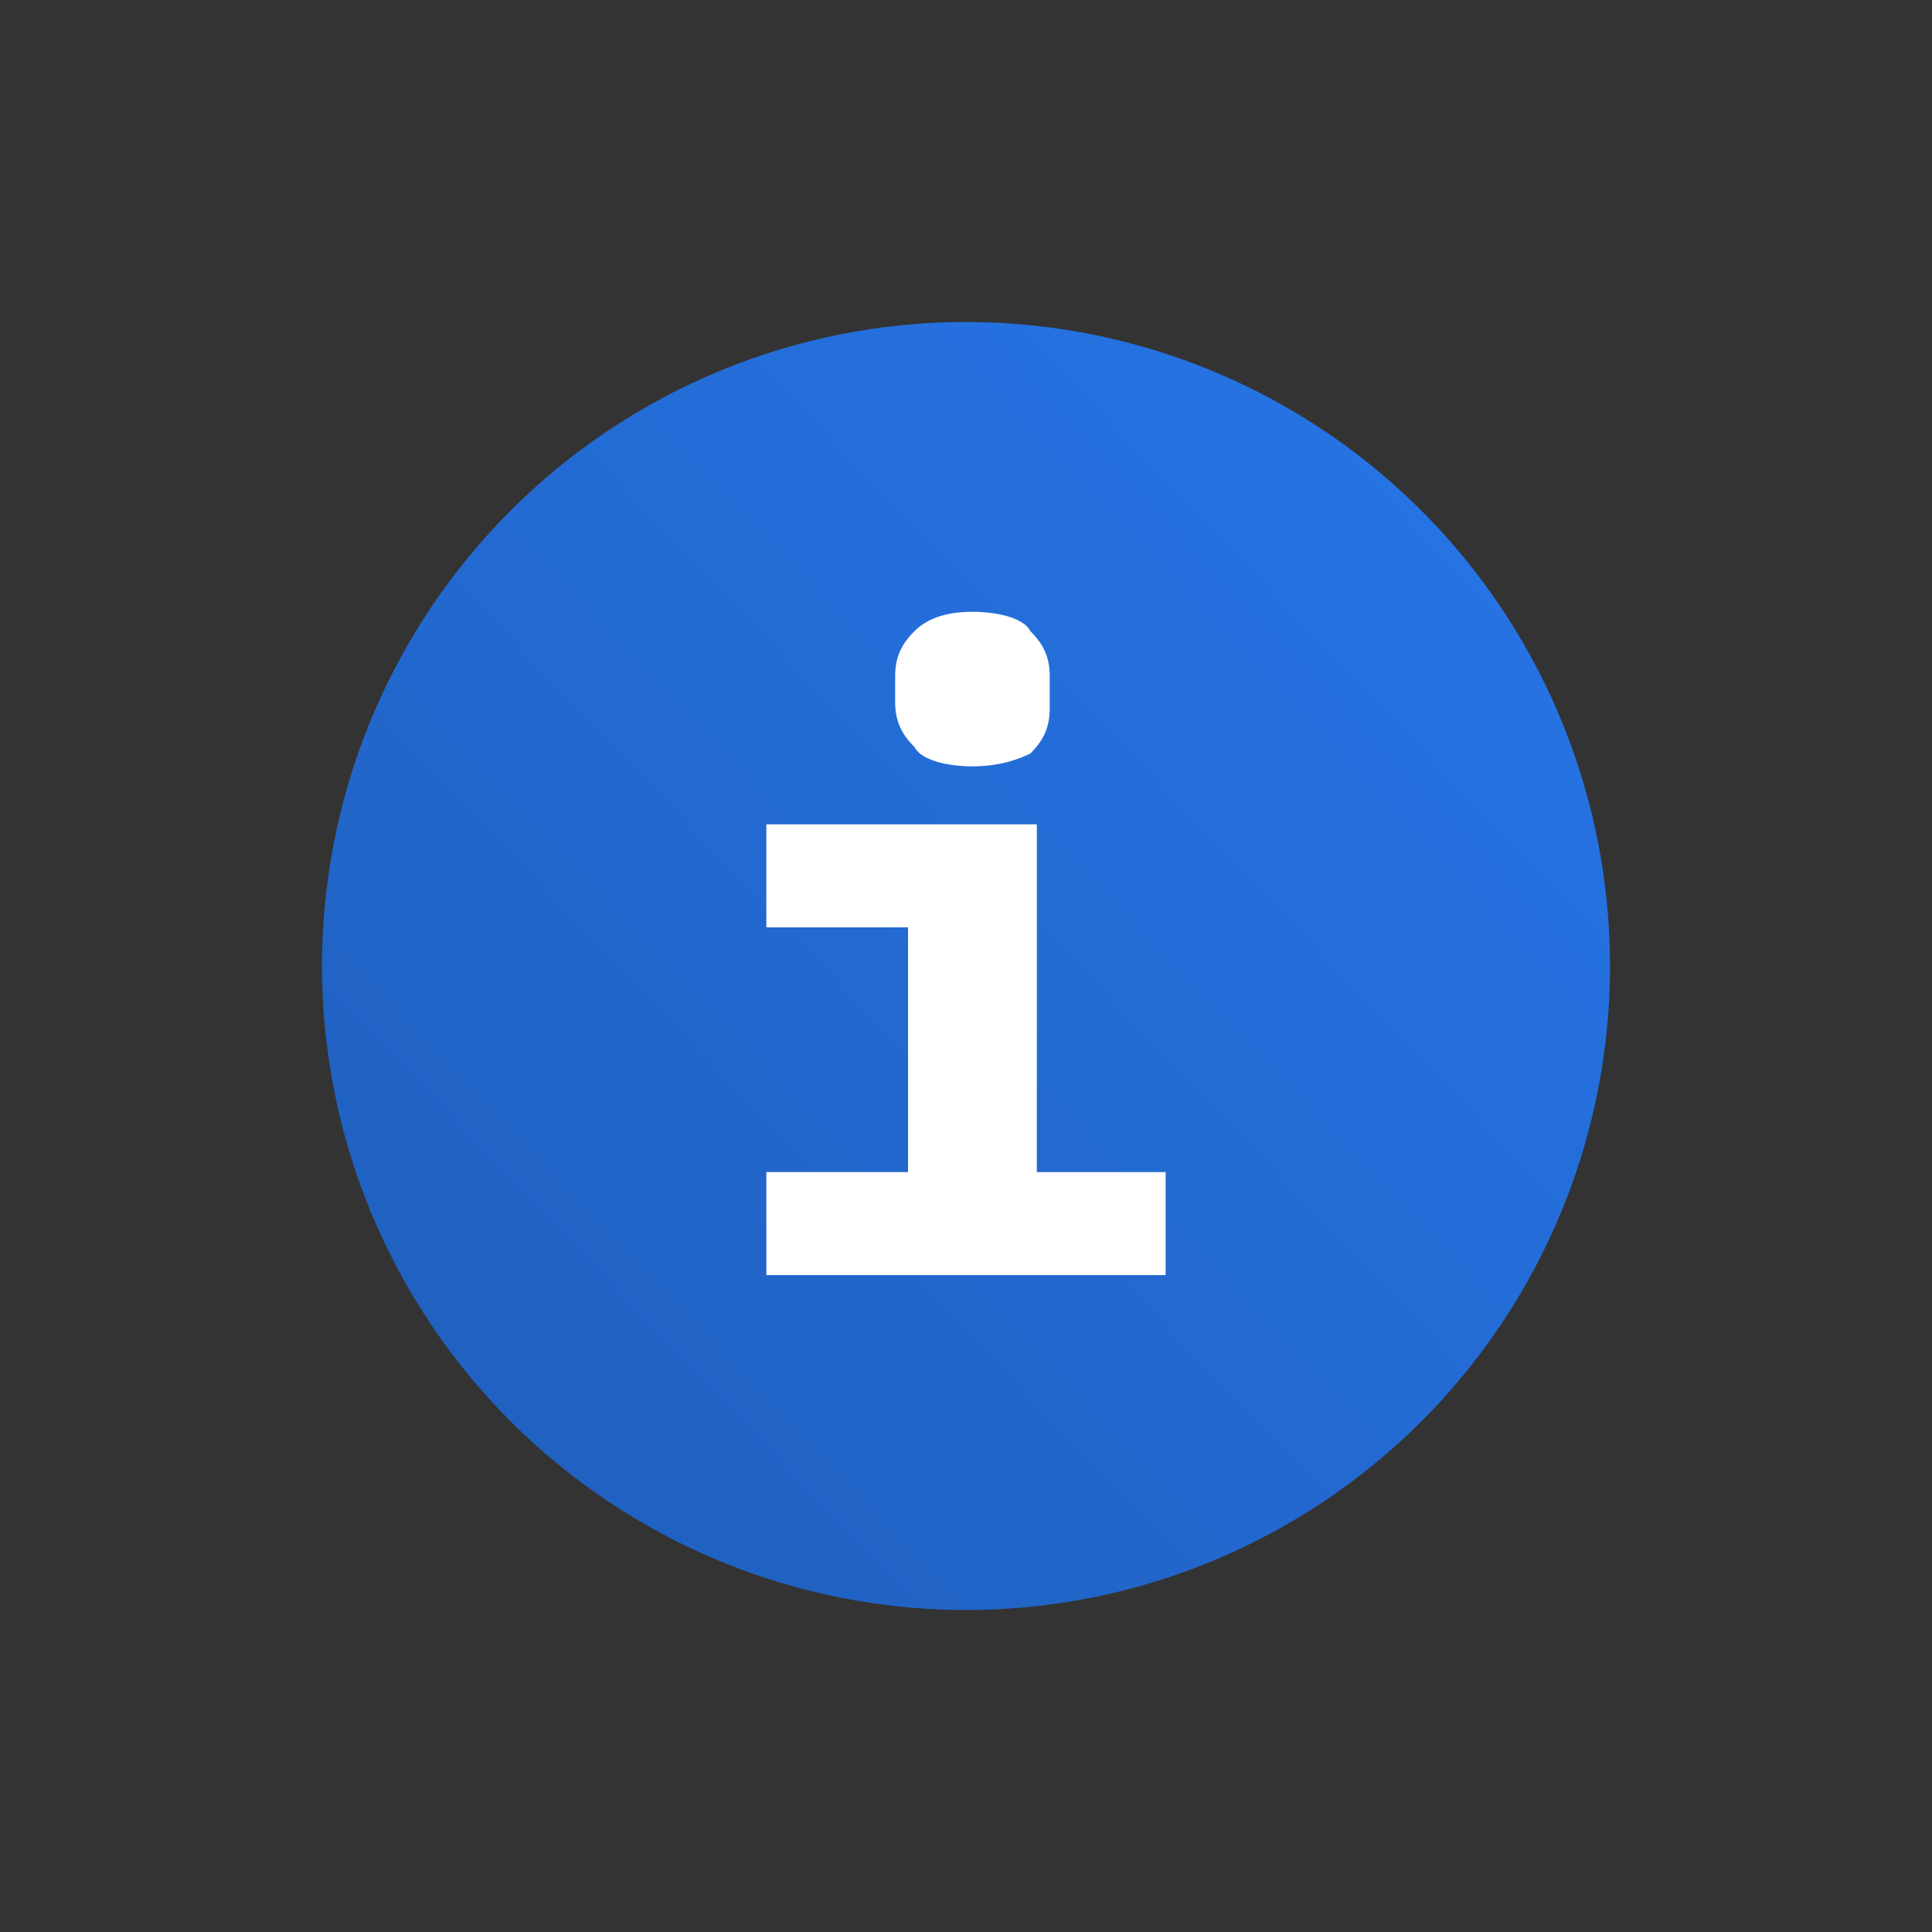
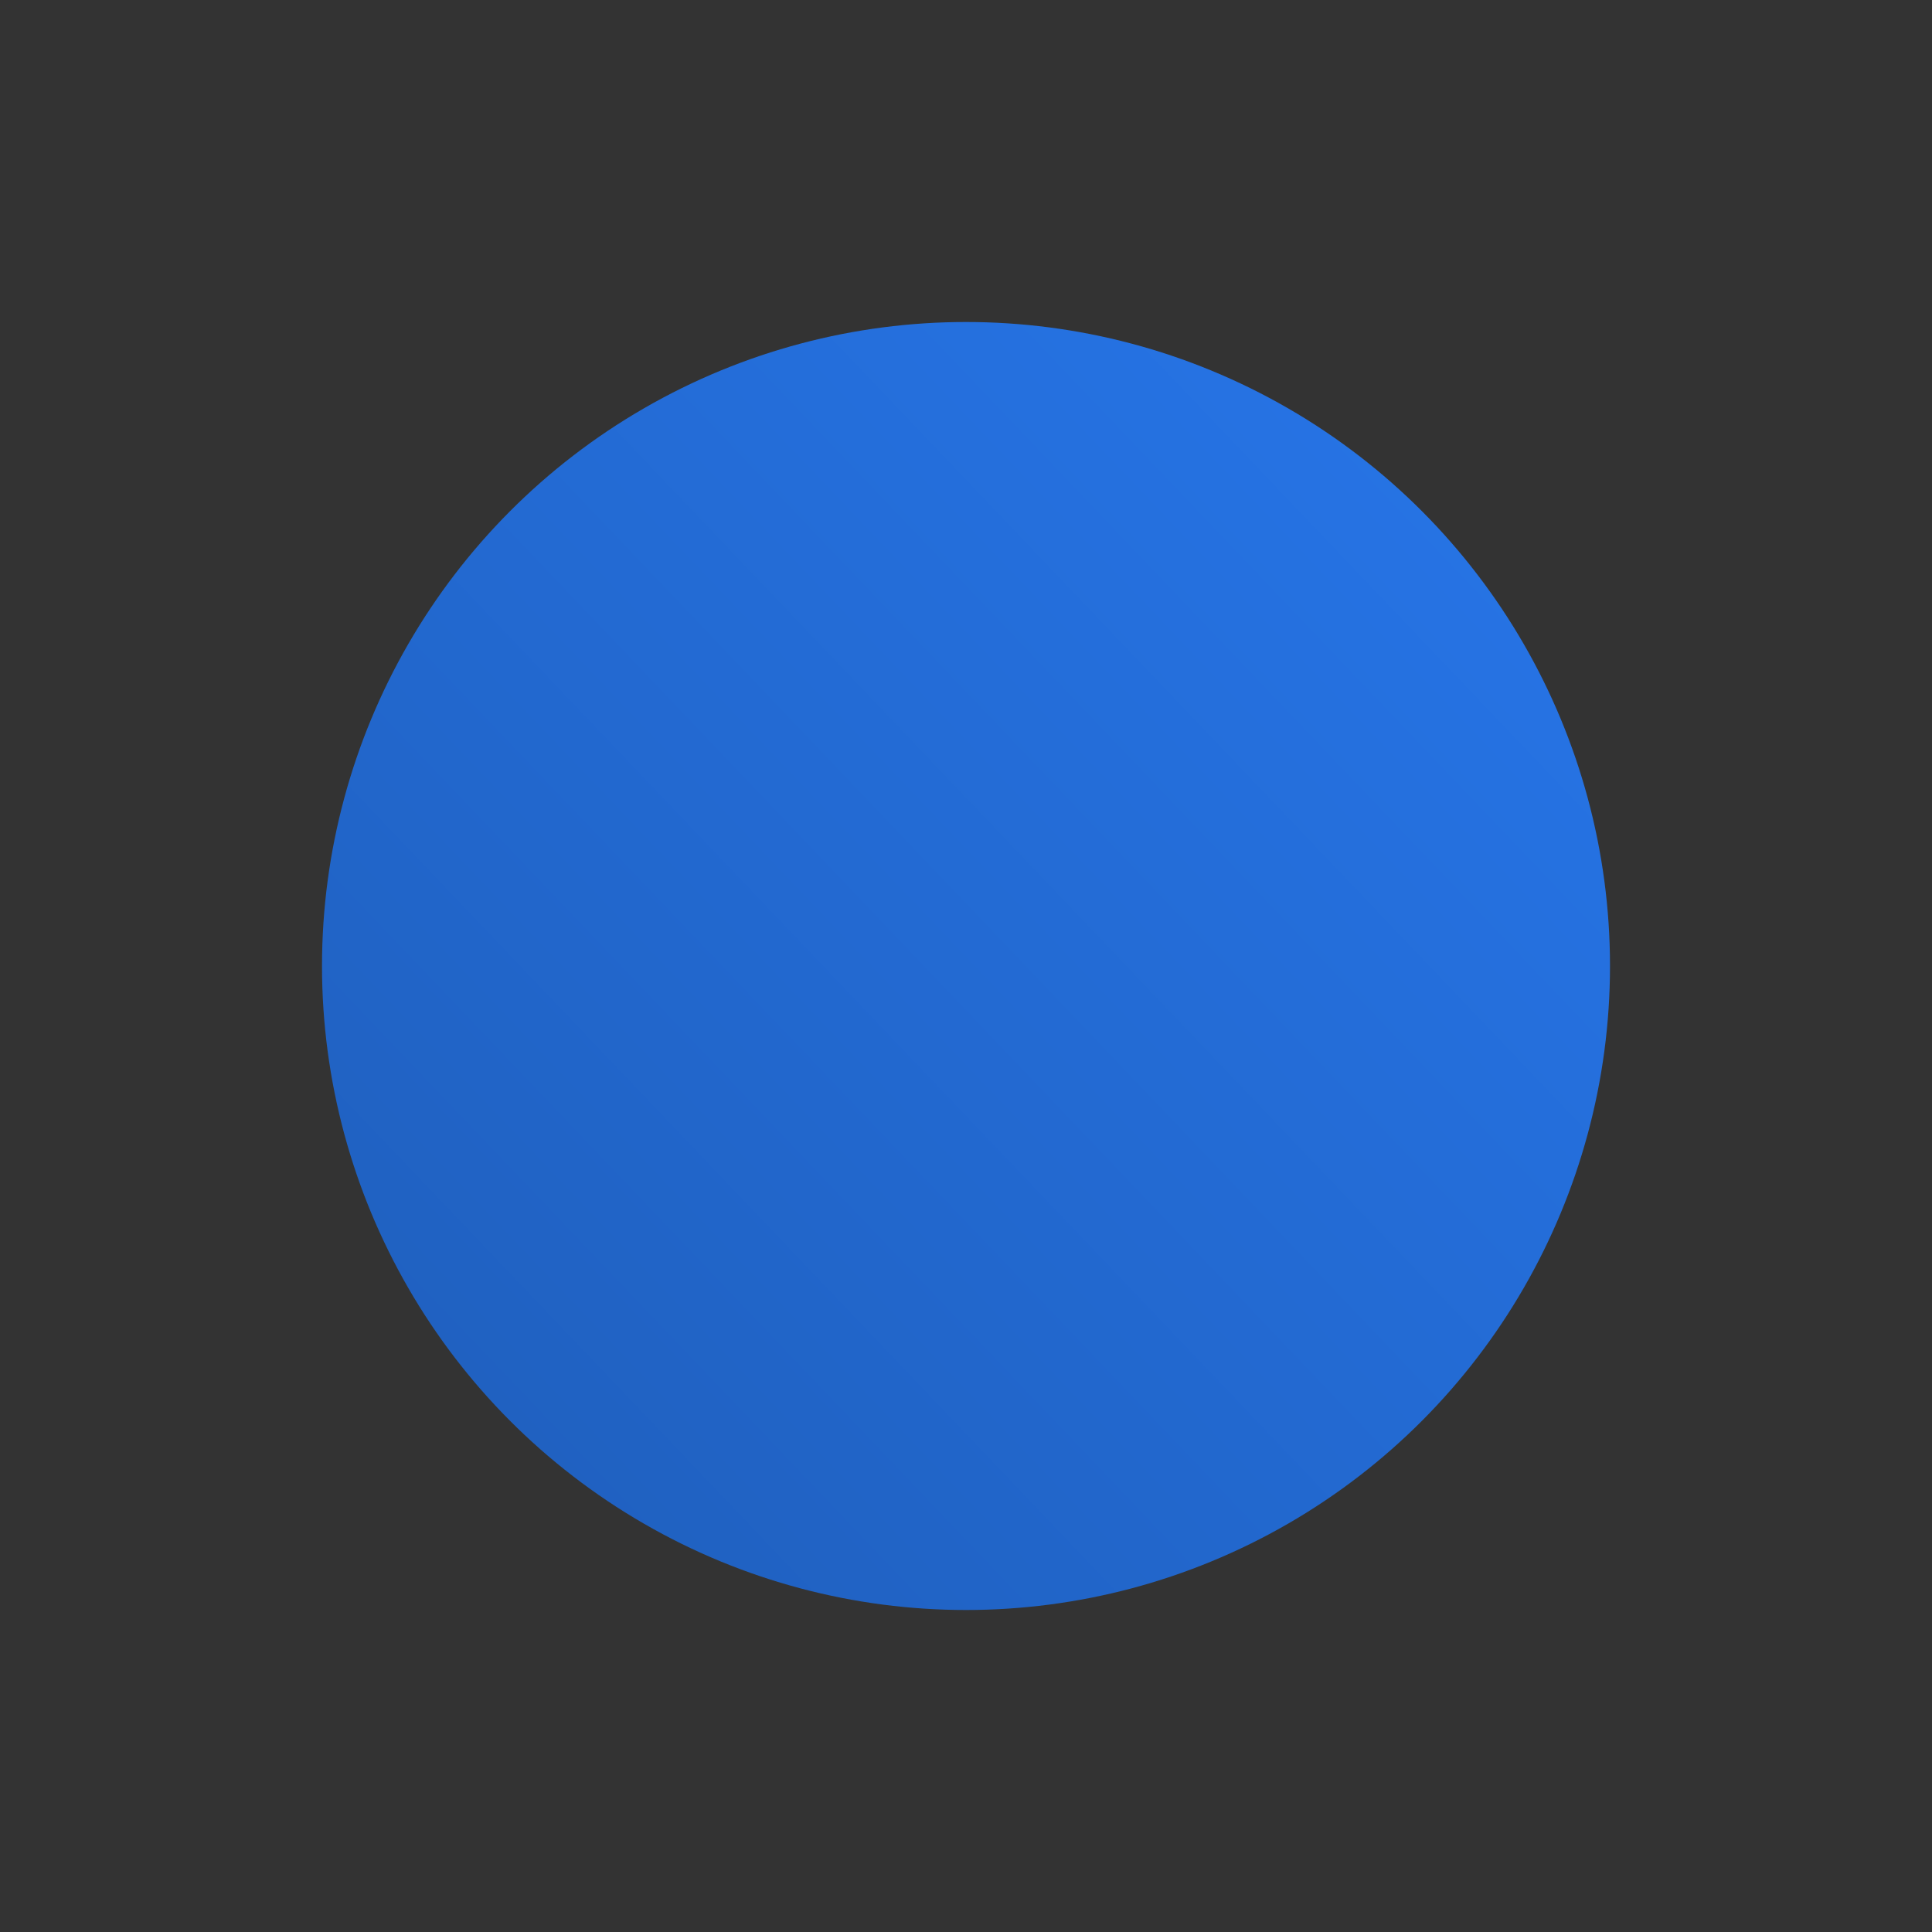
<svg xmlns="http://www.w3.org/2000/svg" version="1.1" id="Layer_1" x="0px" y="0px" viewBox="0 0 30 30" style="enable-background:new 0 0 30 30;" xml:space="preserve">
  <rect x="0" y="0" width="30" height="30" fill="#333333" stroke="none" />
  <style type="text/css">
	.st0{fill:url(#SVGID_1_);}
	.st1{fill:#FFFFFF;}
</style>
  <linearGradient id="SVGID_1_" gradientUnits="userSpaceOnUse" x1="5.211" y1="24.327" x2="24.932" y2="5.536">
    <stop offset="0" style="stop-color:#1F5EBB" />
    <stop offset="1" style="stop-color:#2776EA" />
  </linearGradient>
  <circle class="st0" cx="15" cy="15" r="10" />
  <g>
-     <path class="st1" d="M11.9,18.2h2.2v-3.8h-2.2v-1.6h4.2v5.4h2v1.6h-6.2V18.2z M15.1,11.9c-0.4,0-0.8-0.1-0.9-0.3   c-0.2-0.2-0.3-0.4-0.3-0.7v-0.4c0-0.3,0.1-0.5,0.3-0.7c0.2-0.2,0.5-0.3,0.9-0.3c0.4,0,0.8,0.1,0.9,0.3c0.2,0.2,0.3,0.4,0.3,0.7V11   c0,0.3-0.1,0.5-0.3,0.7C15.8,11.8,15.5,11.9,15.1,11.9z" />
-   </g>
+     </g>
</svg>